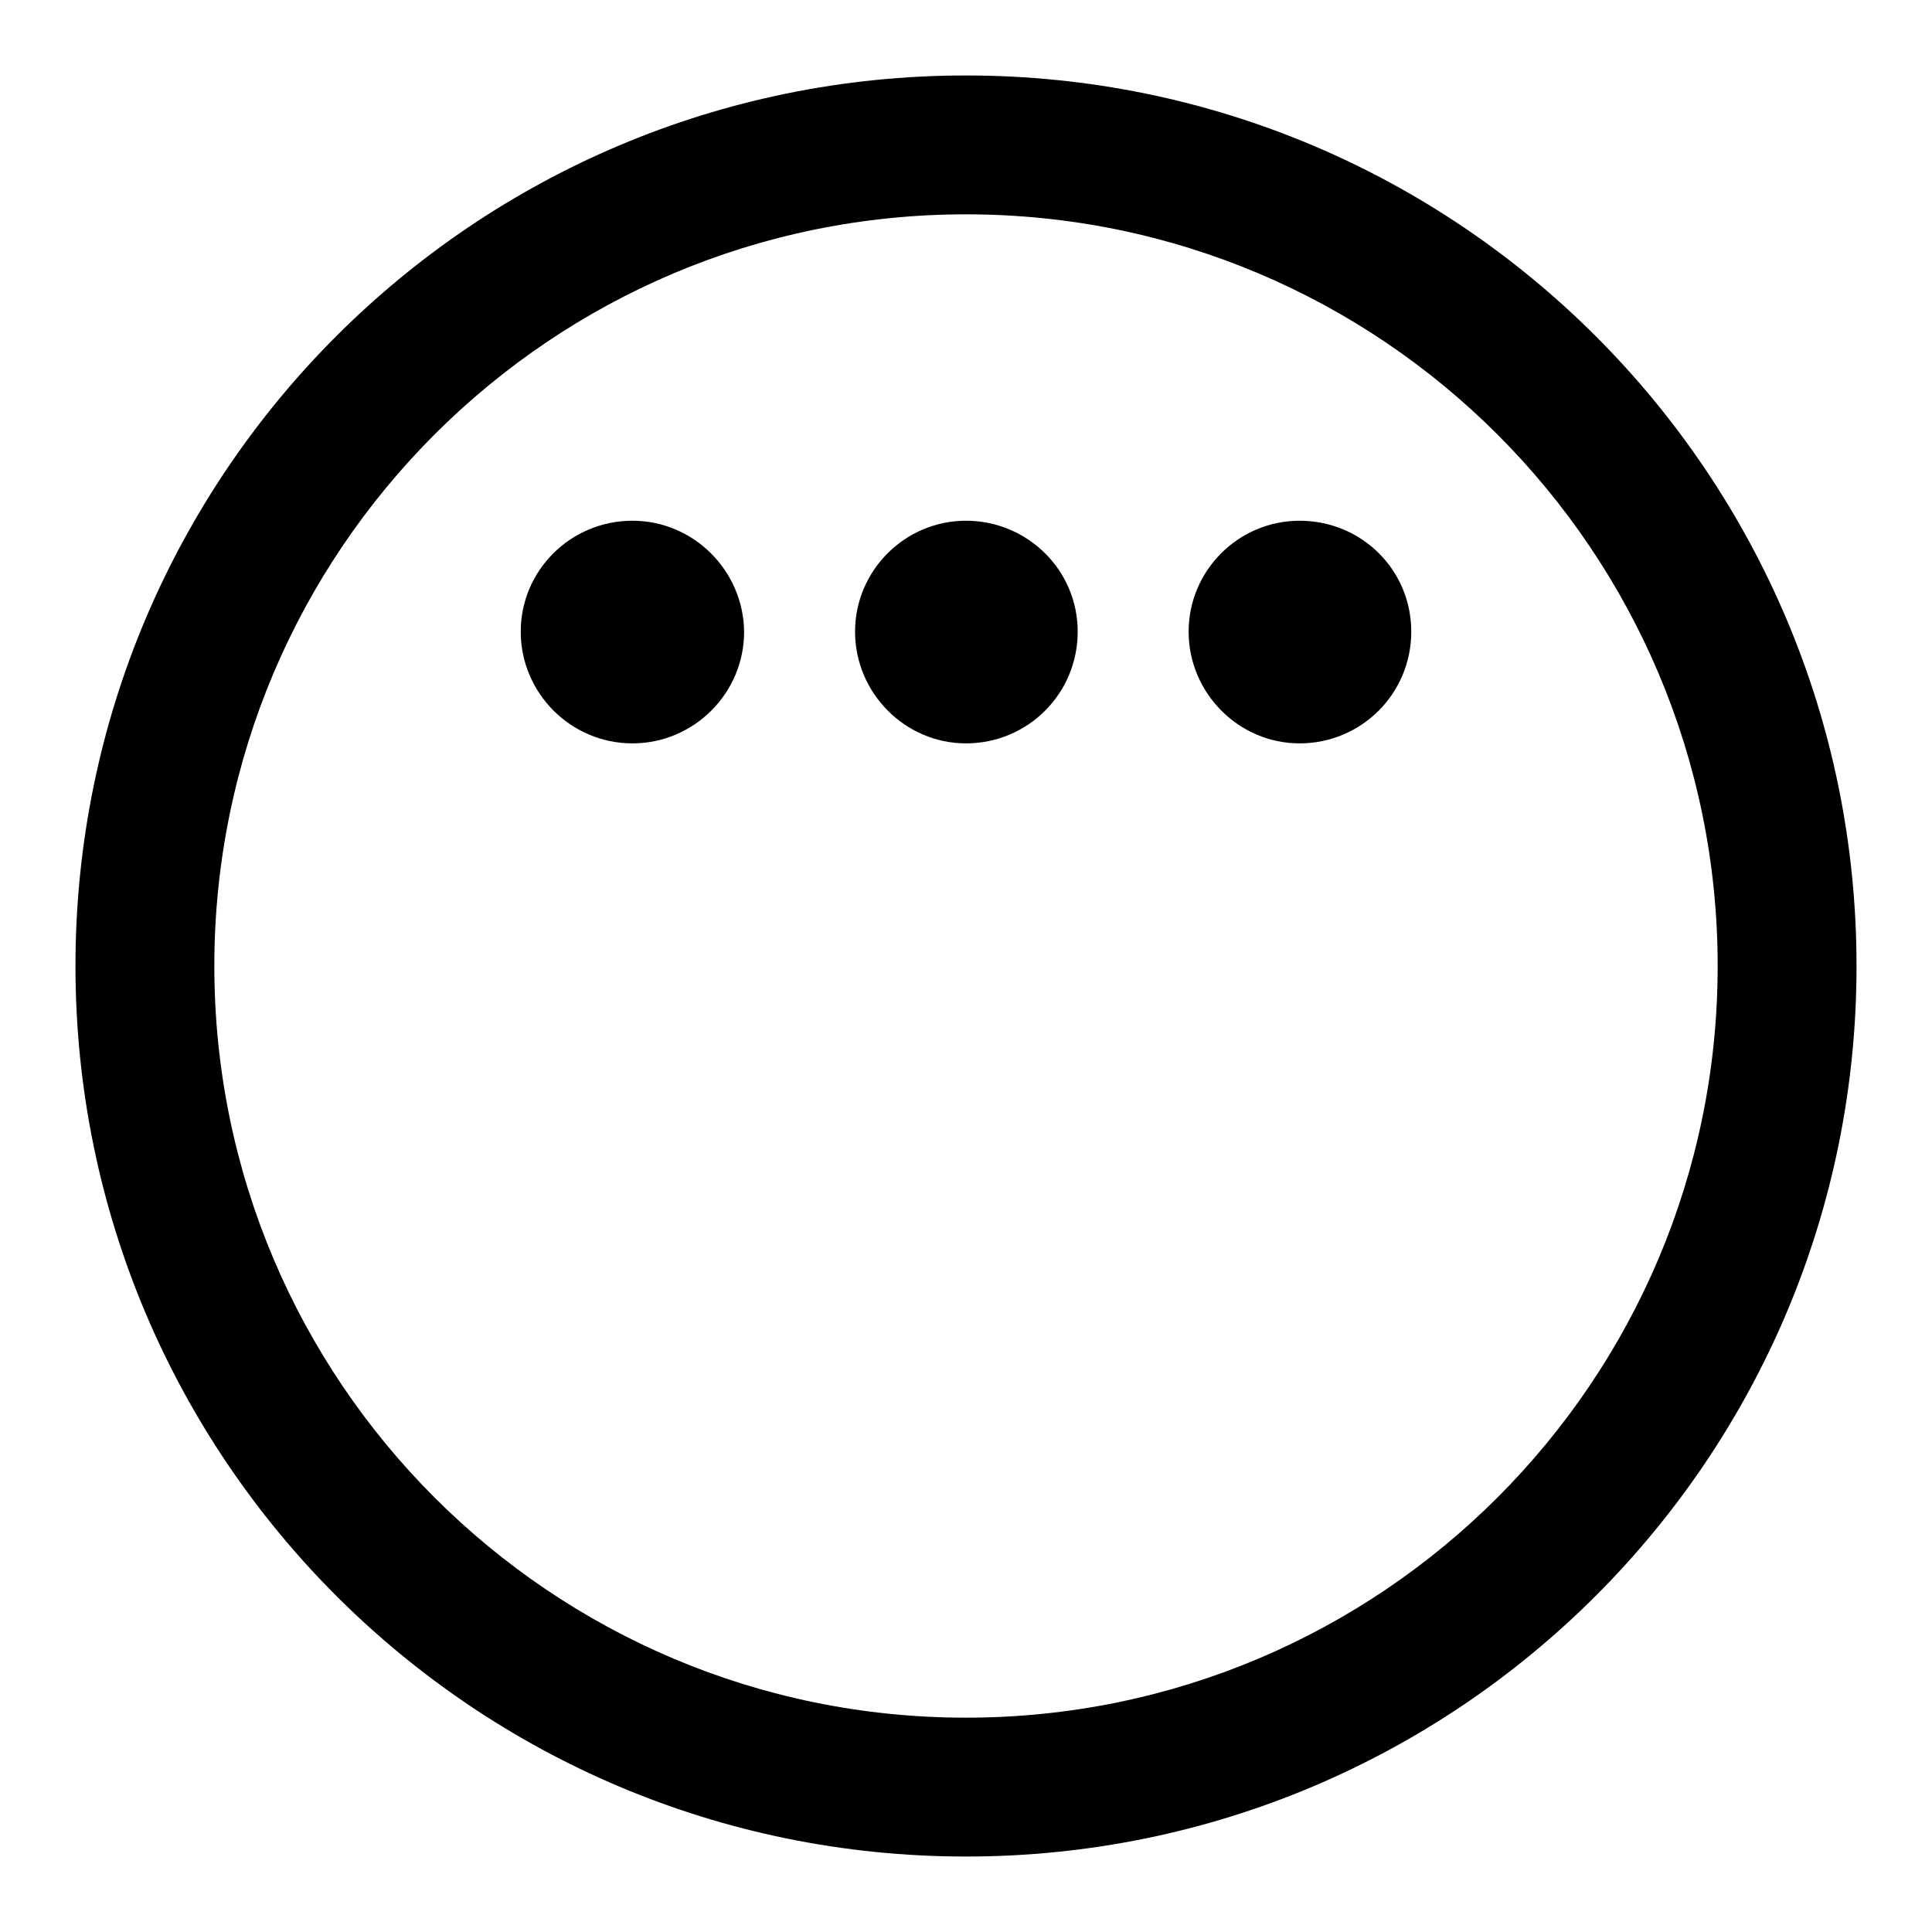
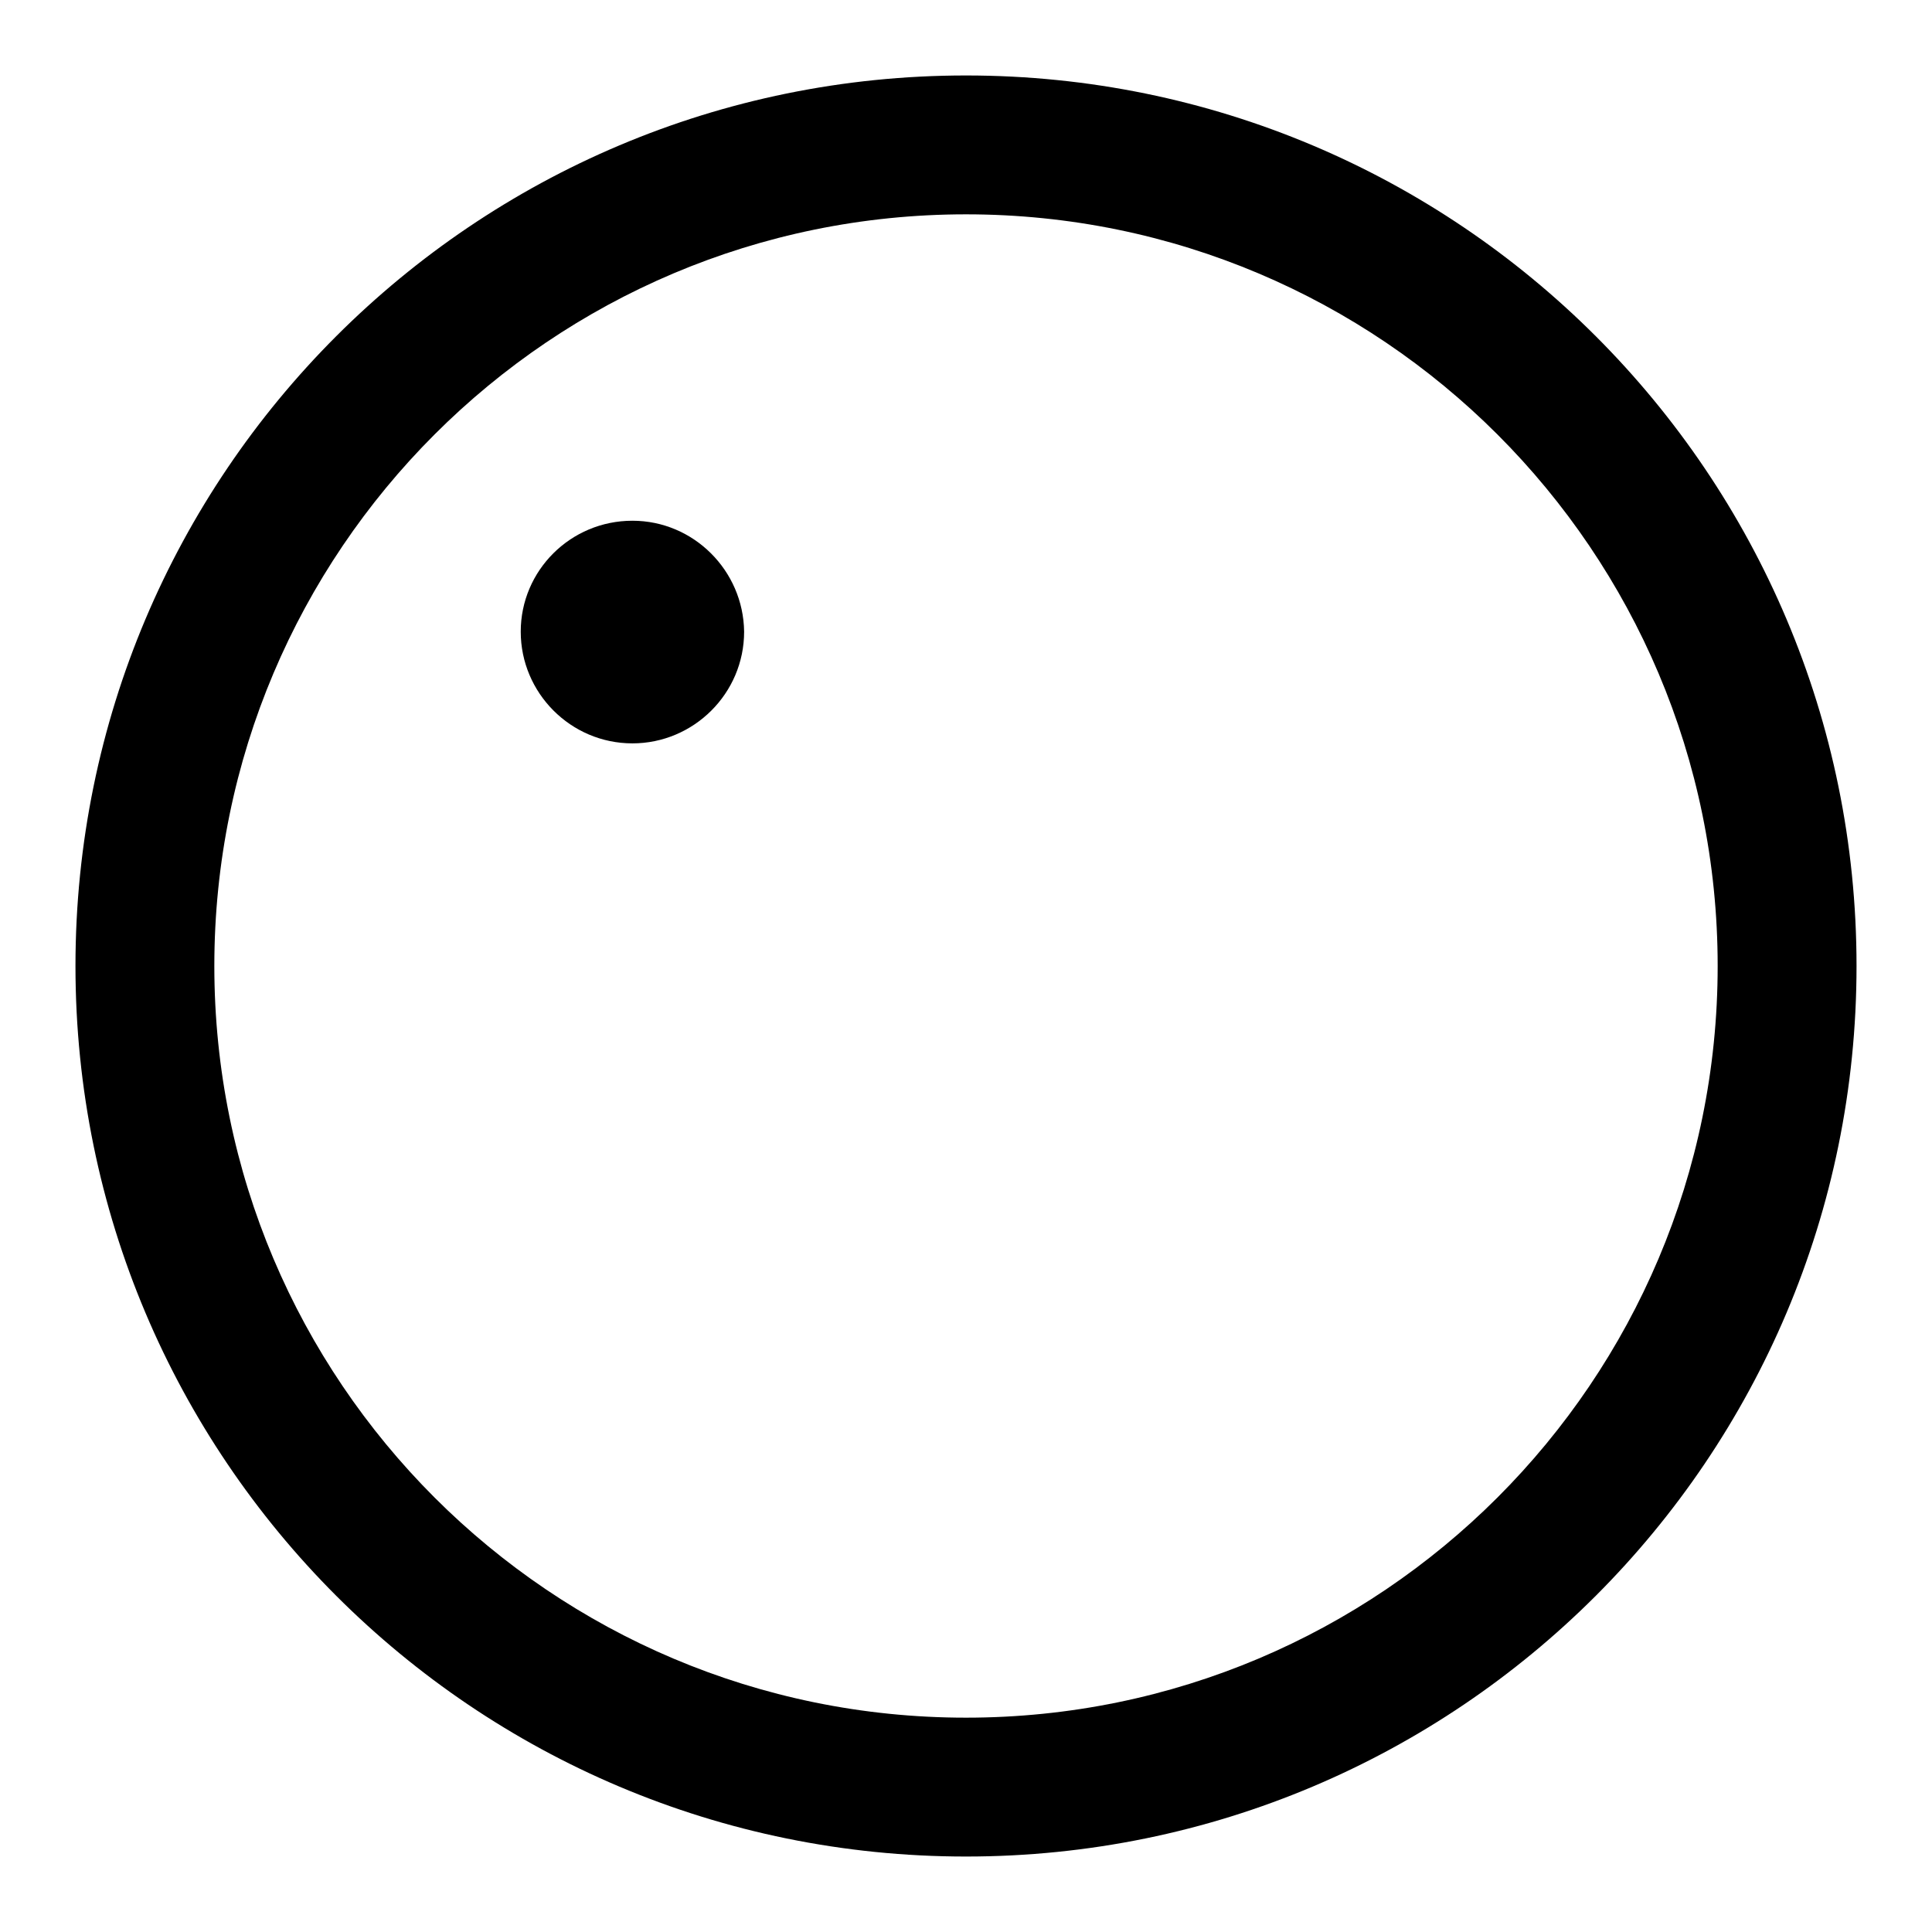
<svg xmlns="http://www.w3.org/2000/svg" version="1.1" x="0px" y="0px" viewBox="0 0 256 256" enable-background="new 0 0 256 256" xml:space="preserve">
  <g>
    <g>
      <g>
        <path fill="#000000" d="M128,10C62.8,10,10,62.8,10,128c0,65.2,52.8,118,118,118c65.2,0,118-52.8,118-118C246,62.8,193.2,10,128,10z M128,227.6c-55,0-99.6-44.6-99.6-99.6S73,28.4,128,28.4S227.6,73,227.6,128S183,227.6,128,227.6z" />
-         <path fill="#000000" d="M172.2,69c-8.1,0-14.7,6.6-14.7,14.7s6.6,14.8,14.7,14.8c8.2,0,14.8-6.6,14.8-14.8S180.4,69,172.2,69z" />
-         <path fill="#000000" d="M128,69c-8.1,0-14.7,6.6-14.7,14.7s6.6,14.8,14.7,14.8c8.2,0,14.8-6.6,14.8-14.8S136.1,69,128,69z" />
        <path fill="#000000" d="M83.8,69C75.6,69,69,75.6,69,83.7s6.6,14.8,14.8,14.8c8.1,0,14.8-6.6,14.8-14.8C98.5,75.6,91.9,69,83.8,69z" />
      </g>
    </g>
  </g>
</svg>